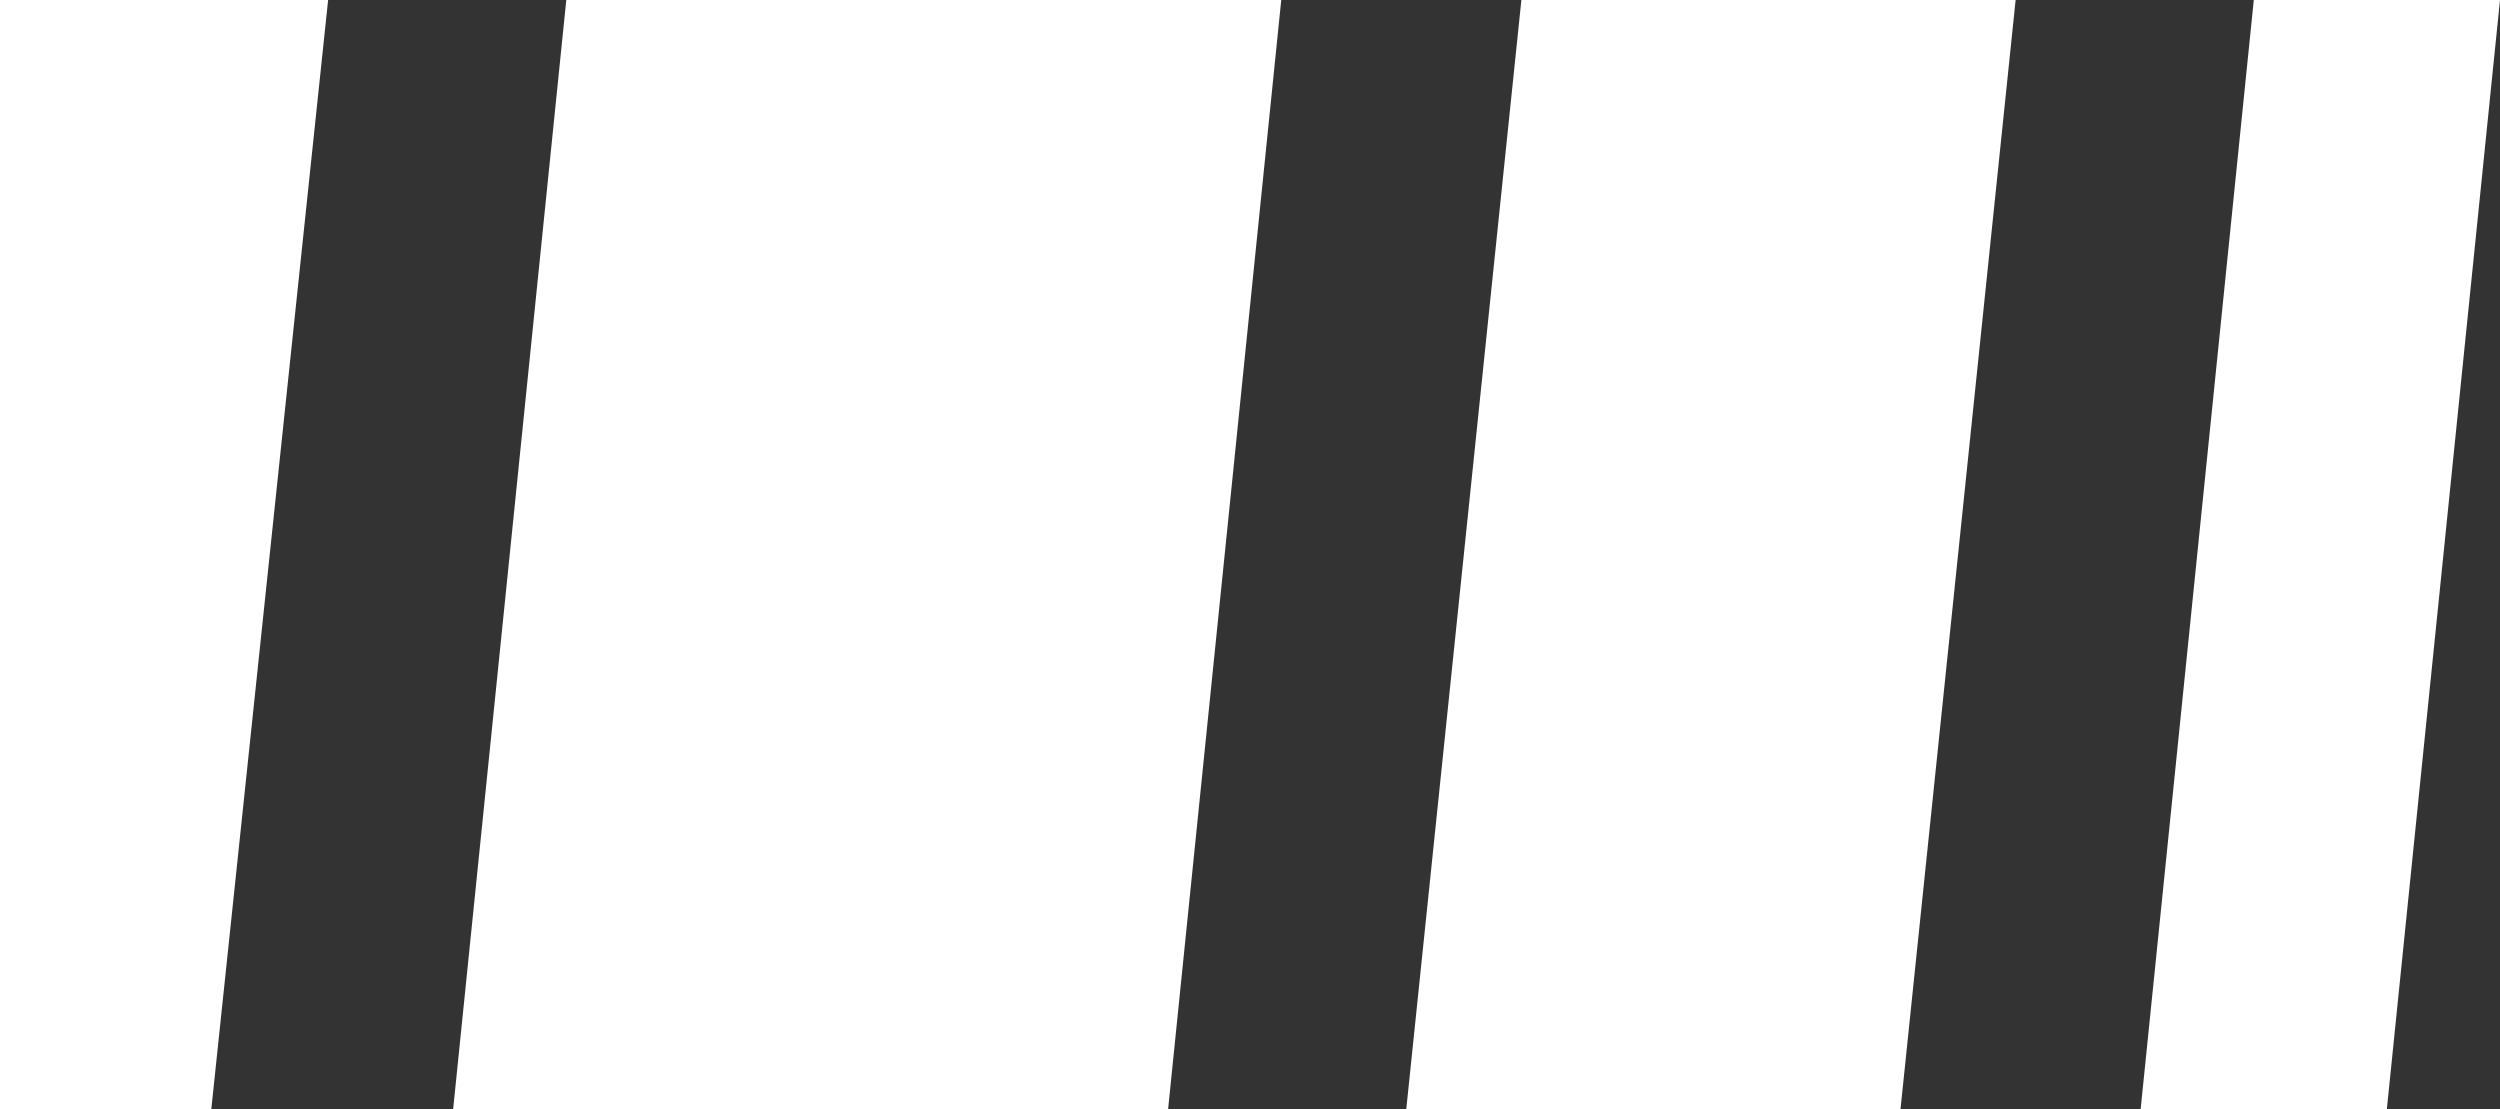
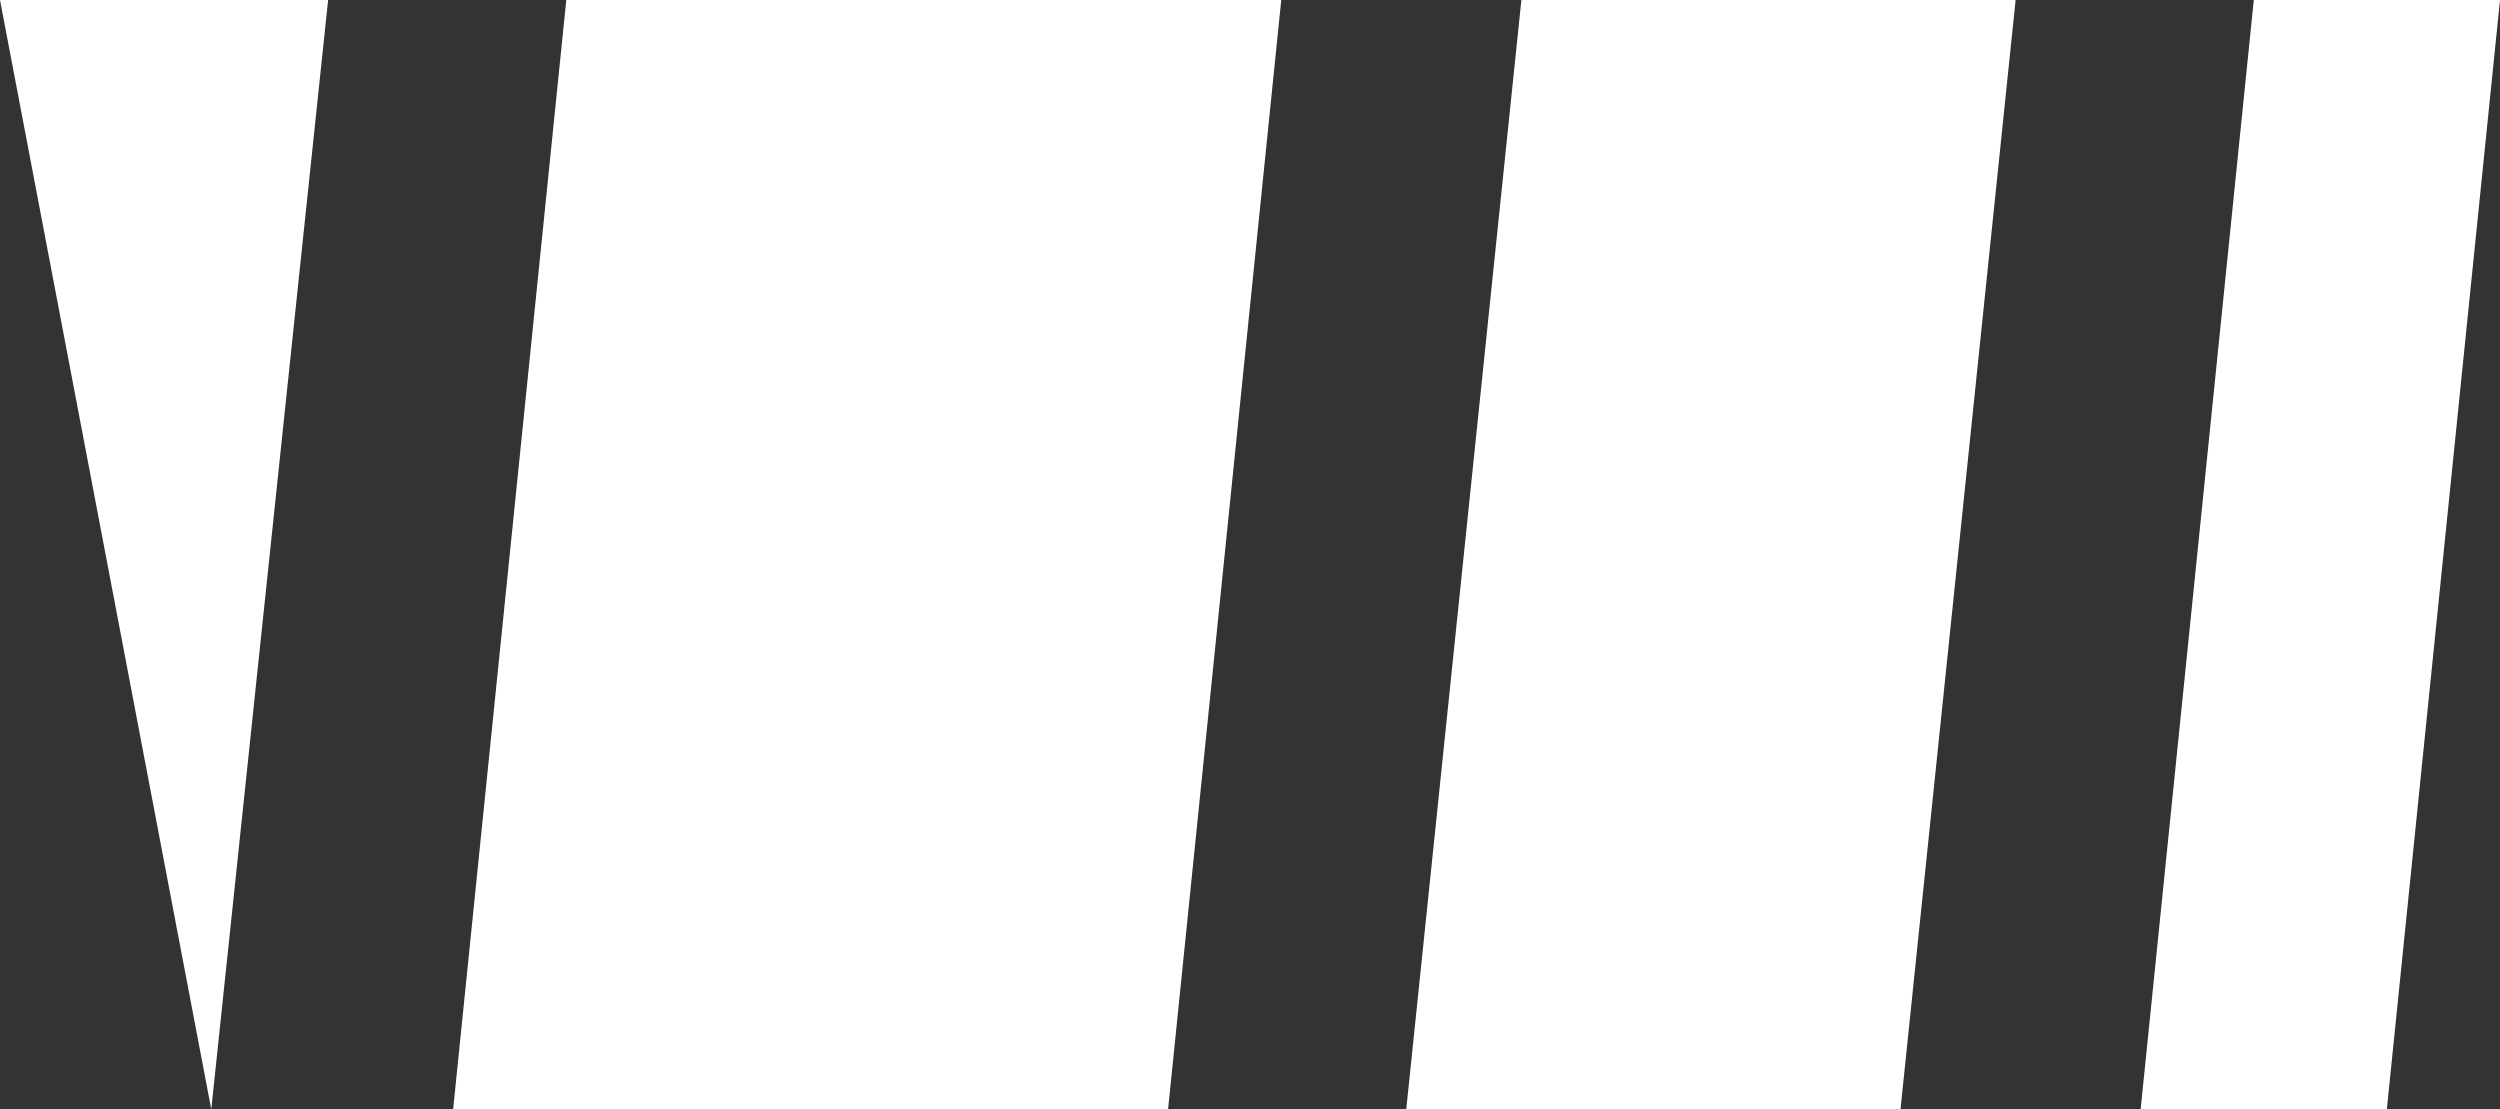
<svg xmlns="http://www.w3.org/2000/svg" width="160px" height="71px" viewBox="0 0 160 71" version="1.1">
  <rect x="0" y="0" width="160" height="71" fill="#333333" stroke="none" />
  <g stroke="none" stroke-width="1" fill="none" fill-rule="evenodd">
-     <path d="M82,0 L74.757,71 L29,71 L36.243,0 L82,0 Z M129,0 L121.631,71 L90,71 L97.369,0 L129,0 Z M160,0 L152.757,71 L137,71 L144.243,0 L160,0 Z M21,0 L13.522,71 L0,71 L0,0 L21,0 Z" id="Combined-Shape" fill="#FFFFFF" fill-rule="nonzero" />
+     <path d="M82,0 L74.757,71 L29,71 L36.243,0 L82,0 Z M129,0 L121.631,71 L90,71 L97.369,0 L129,0 Z M160,0 L152.757,71 L137,71 L144.243,0 L160,0 Z M21,0 L13.522,71 L0,0 L21,0 Z" id="Combined-Shape" fill="#FFFFFF" fill-rule="nonzero" />
  </g>
</svg>